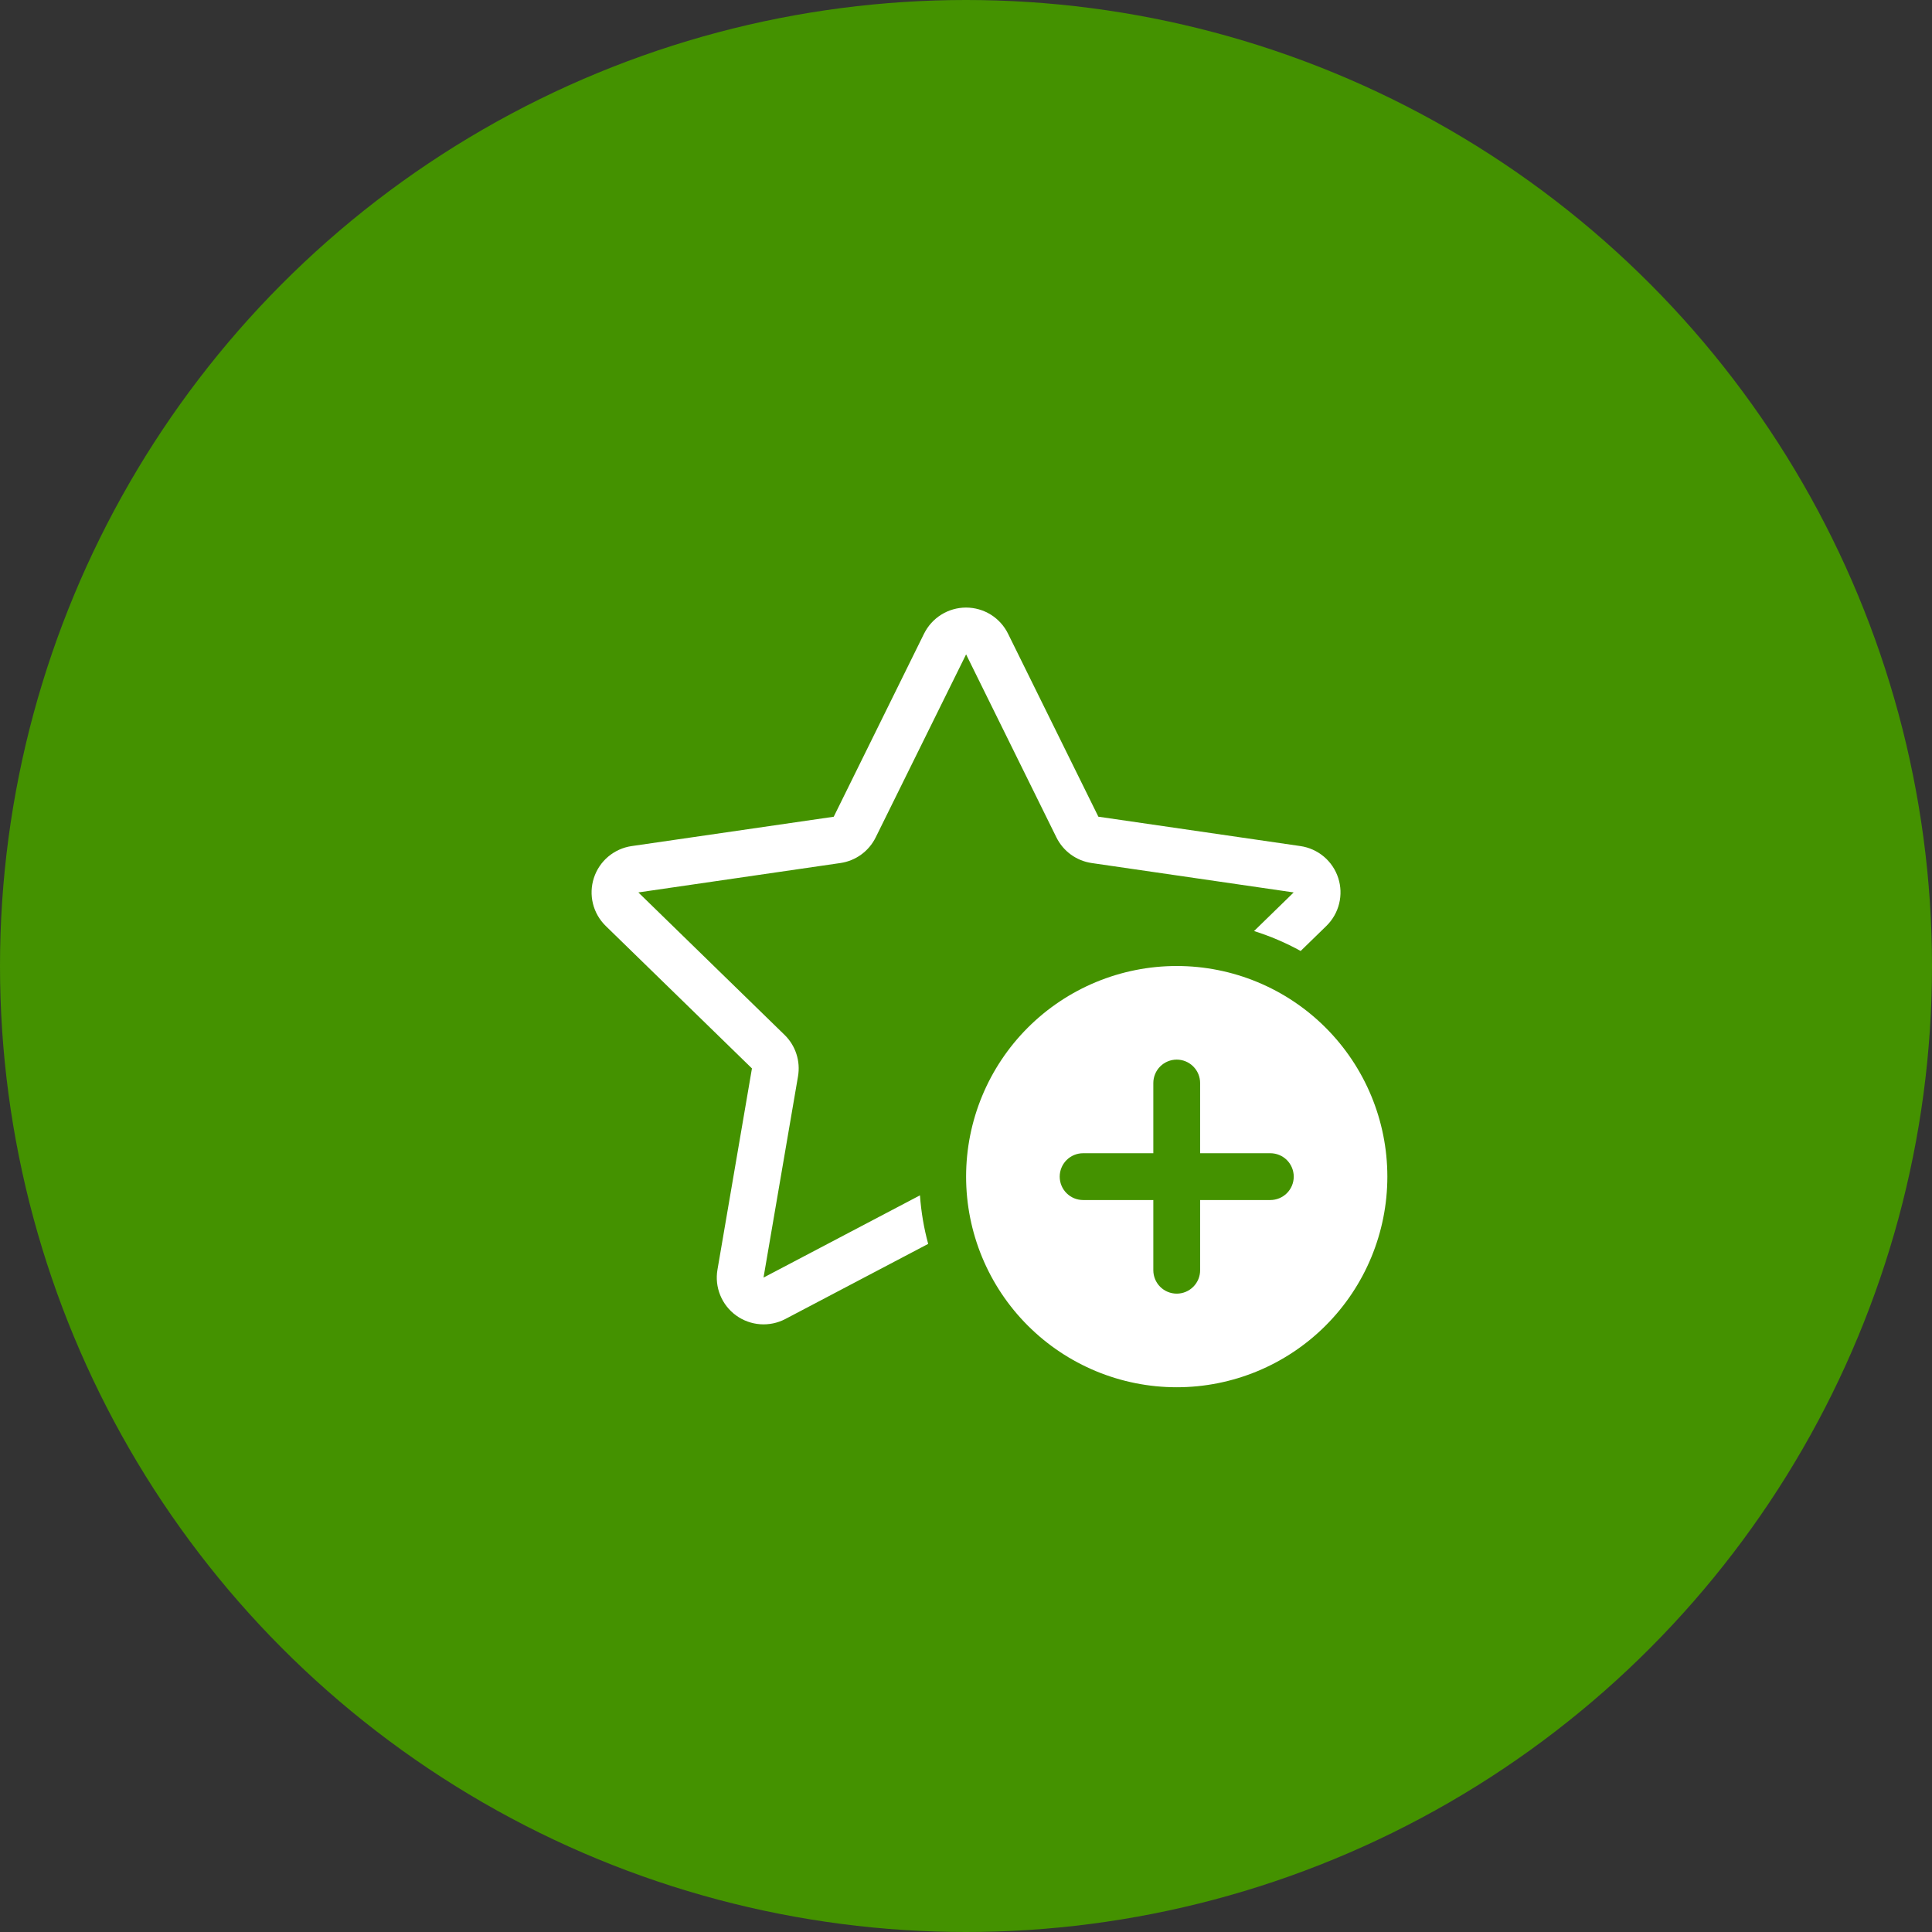
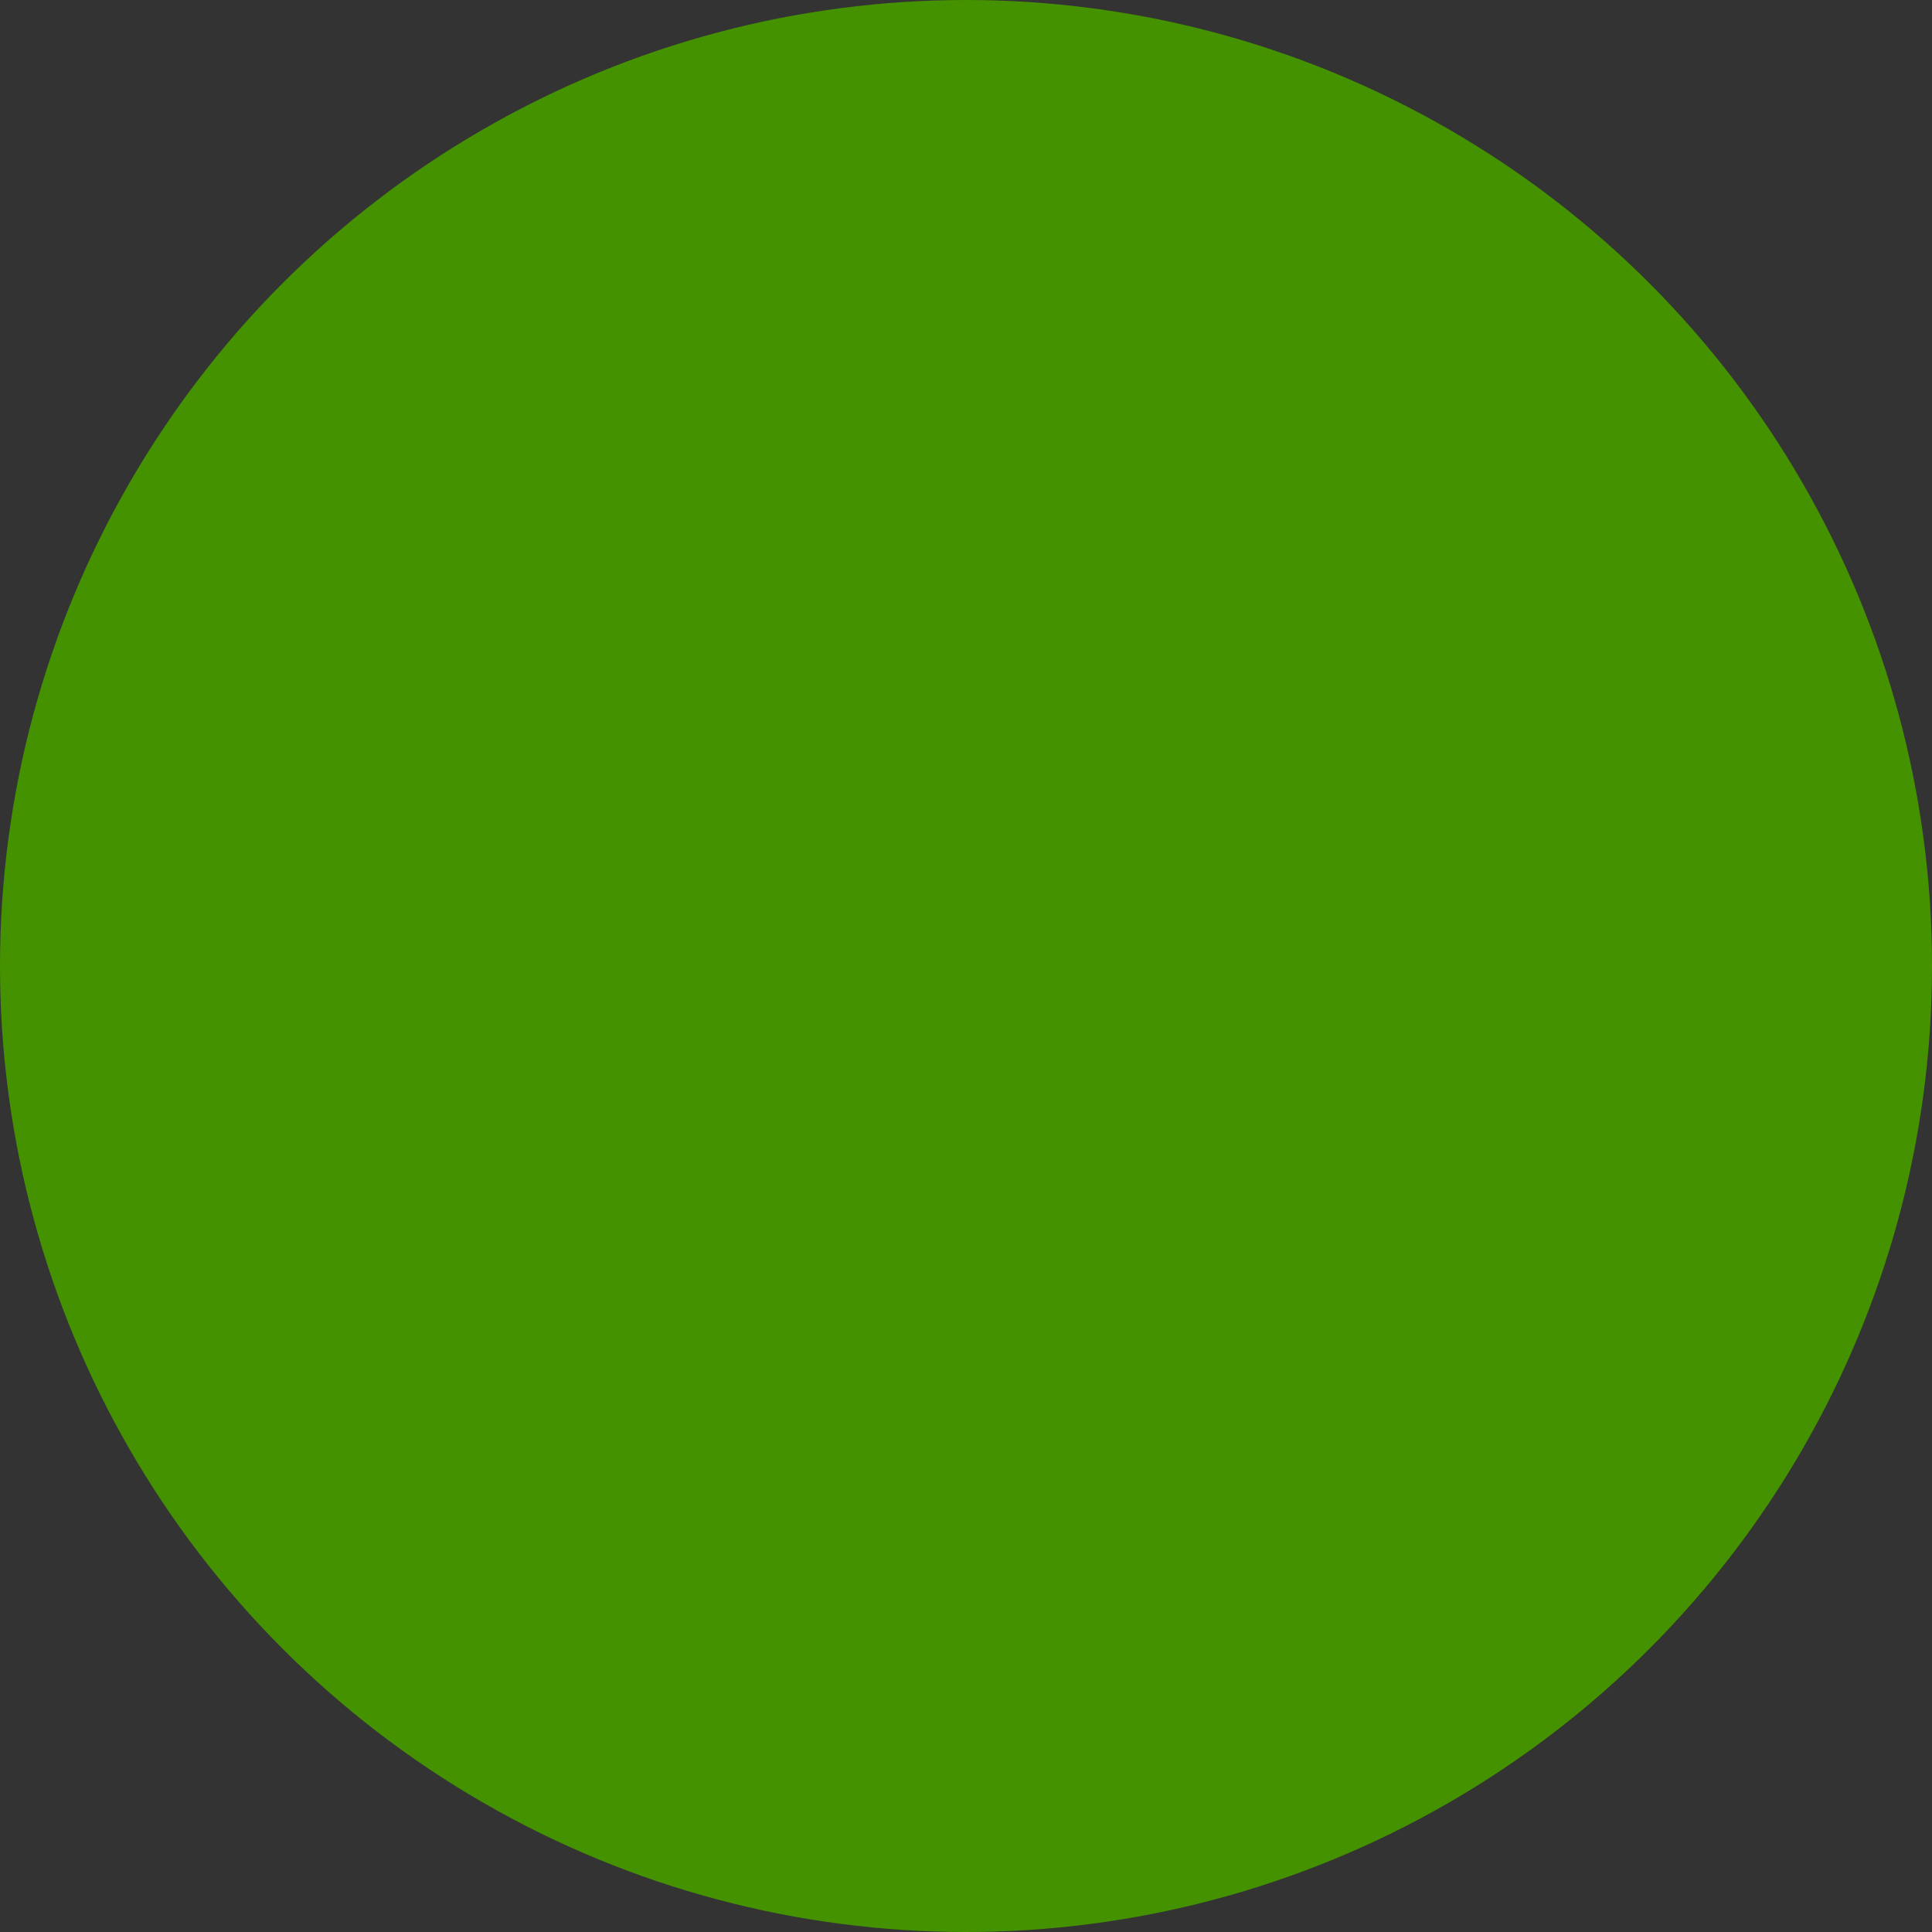
<svg xmlns="http://www.w3.org/2000/svg" width="97" height="97" viewBox="0 0 97 97" fill="none">
  <rect x="0" y="0" width="97" height="97" fill="#333333" stroke="none" />
  <circle cx="48.5" cy="48.5" r="48.5" fill="#449200" />
-   <path d="M46.394 31.815C46.588 31.422 46.889 31.09 47.261 30.858C47.634 30.627 48.064 30.504 48.502 30.504C48.941 30.504 49.371 30.627 49.744 30.858C50.116 31.09 50.416 31.422 50.61 31.815L55.146 41.004L65.291 42.479C65.725 42.542 66.132 42.726 66.468 43.008C66.803 43.291 67.053 43.662 67.188 44.079C67.324 44.496 67.34 44.943 67.234 45.369C67.129 45.795 66.907 46.182 66.593 46.489L65.302 47.746C64.557 47.335 63.773 47 62.962 46.745L64.952 44.806L54.807 43.33C54.431 43.275 54.073 43.129 53.765 42.905C53.457 42.681 53.209 42.386 53.04 42.045L48.505 32.854L43.965 42.045C43.796 42.386 43.547 42.682 43.238 42.906C42.93 43.13 42.572 43.275 42.195 43.33L32.05 44.806L39.391 51.959C39.664 52.225 39.868 52.554 39.985 52.916C40.103 53.278 40.13 53.664 40.066 54.039L38.334 64.144L46.188 60.015C46.249 60.852 46.387 61.667 46.601 62.452L39.429 66.224C39.041 66.427 38.603 66.518 38.166 66.486C37.729 66.454 37.309 66.301 36.955 66.043C36.6 65.785 36.325 65.433 36.16 65.027C35.995 64.621 35.947 64.177 36.022 63.745L37.753 53.642L30.412 46.489C30.098 46.182 29.875 45.795 29.77 45.369C29.665 44.943 29.681 44.496 29.817 44.079C29.952 43.662 30.201 43.291 30.537 43.008C30.872 42.726 31.28 42.542 31.714 42.479L41.859 41.006L46.394 31.813V31.815ZM69.655 59.075C69.655 61.88 68.54 64.57 66.557 66.553C64.574 68.536 61.884 69.65 59.08 69.65C56.275 69.65 53.585 68.536 51.602 66.553C49.619 64.57 48.505 61.88 48.505 59.075C48.505 56.27 49.619 53.581 51.602 51.597C53.585 49.614 56.275 48.5 59.08 48.5C61.884 48.5 64.574 49.614 66.557 51.597C68.54 53.581 69.655 56.27 69.655 59.075ZM60.255 54.375C60.255 54.063 60.131 53.765 59.91 53.544C59.69 53.324 59.391 53.2 59.08 53.2C58.768 53.2 58.469 53.324 58.249 53.544C58.029 53.765 57.905 54.063 57.905 54.375V57.9H54.38C54.068 57.9 53.769 58.024 53.549 58.244C53.328 58.465 53.205 58.764 53.205 59.075C53.205 59.387 53.328 59.686 53.549 59.906C53.769 60.126 54.068 60.25 54.38 60.25H57.905V63.775C57.905 64.087 58.029 64.386 58.249 64.606C58.469 64.826 58.768 64.95 59.08 64.95C59.391 64.95 59.69 64.826 59.91 64.606C60.131 64.386 60.255 64.087 60.255 63.775V60.25H63.78C64.091 60.25 64.39 60.126 64.611 59.906C64.831 59.686 64.955 59.387 64.955 59.075C64.955 58.764 64.831 58.465 64.611 58.244C64.39 58.024 64.091 57.9 63.78 57.9H60.255V54.375Z" fill="white" />
</svg>